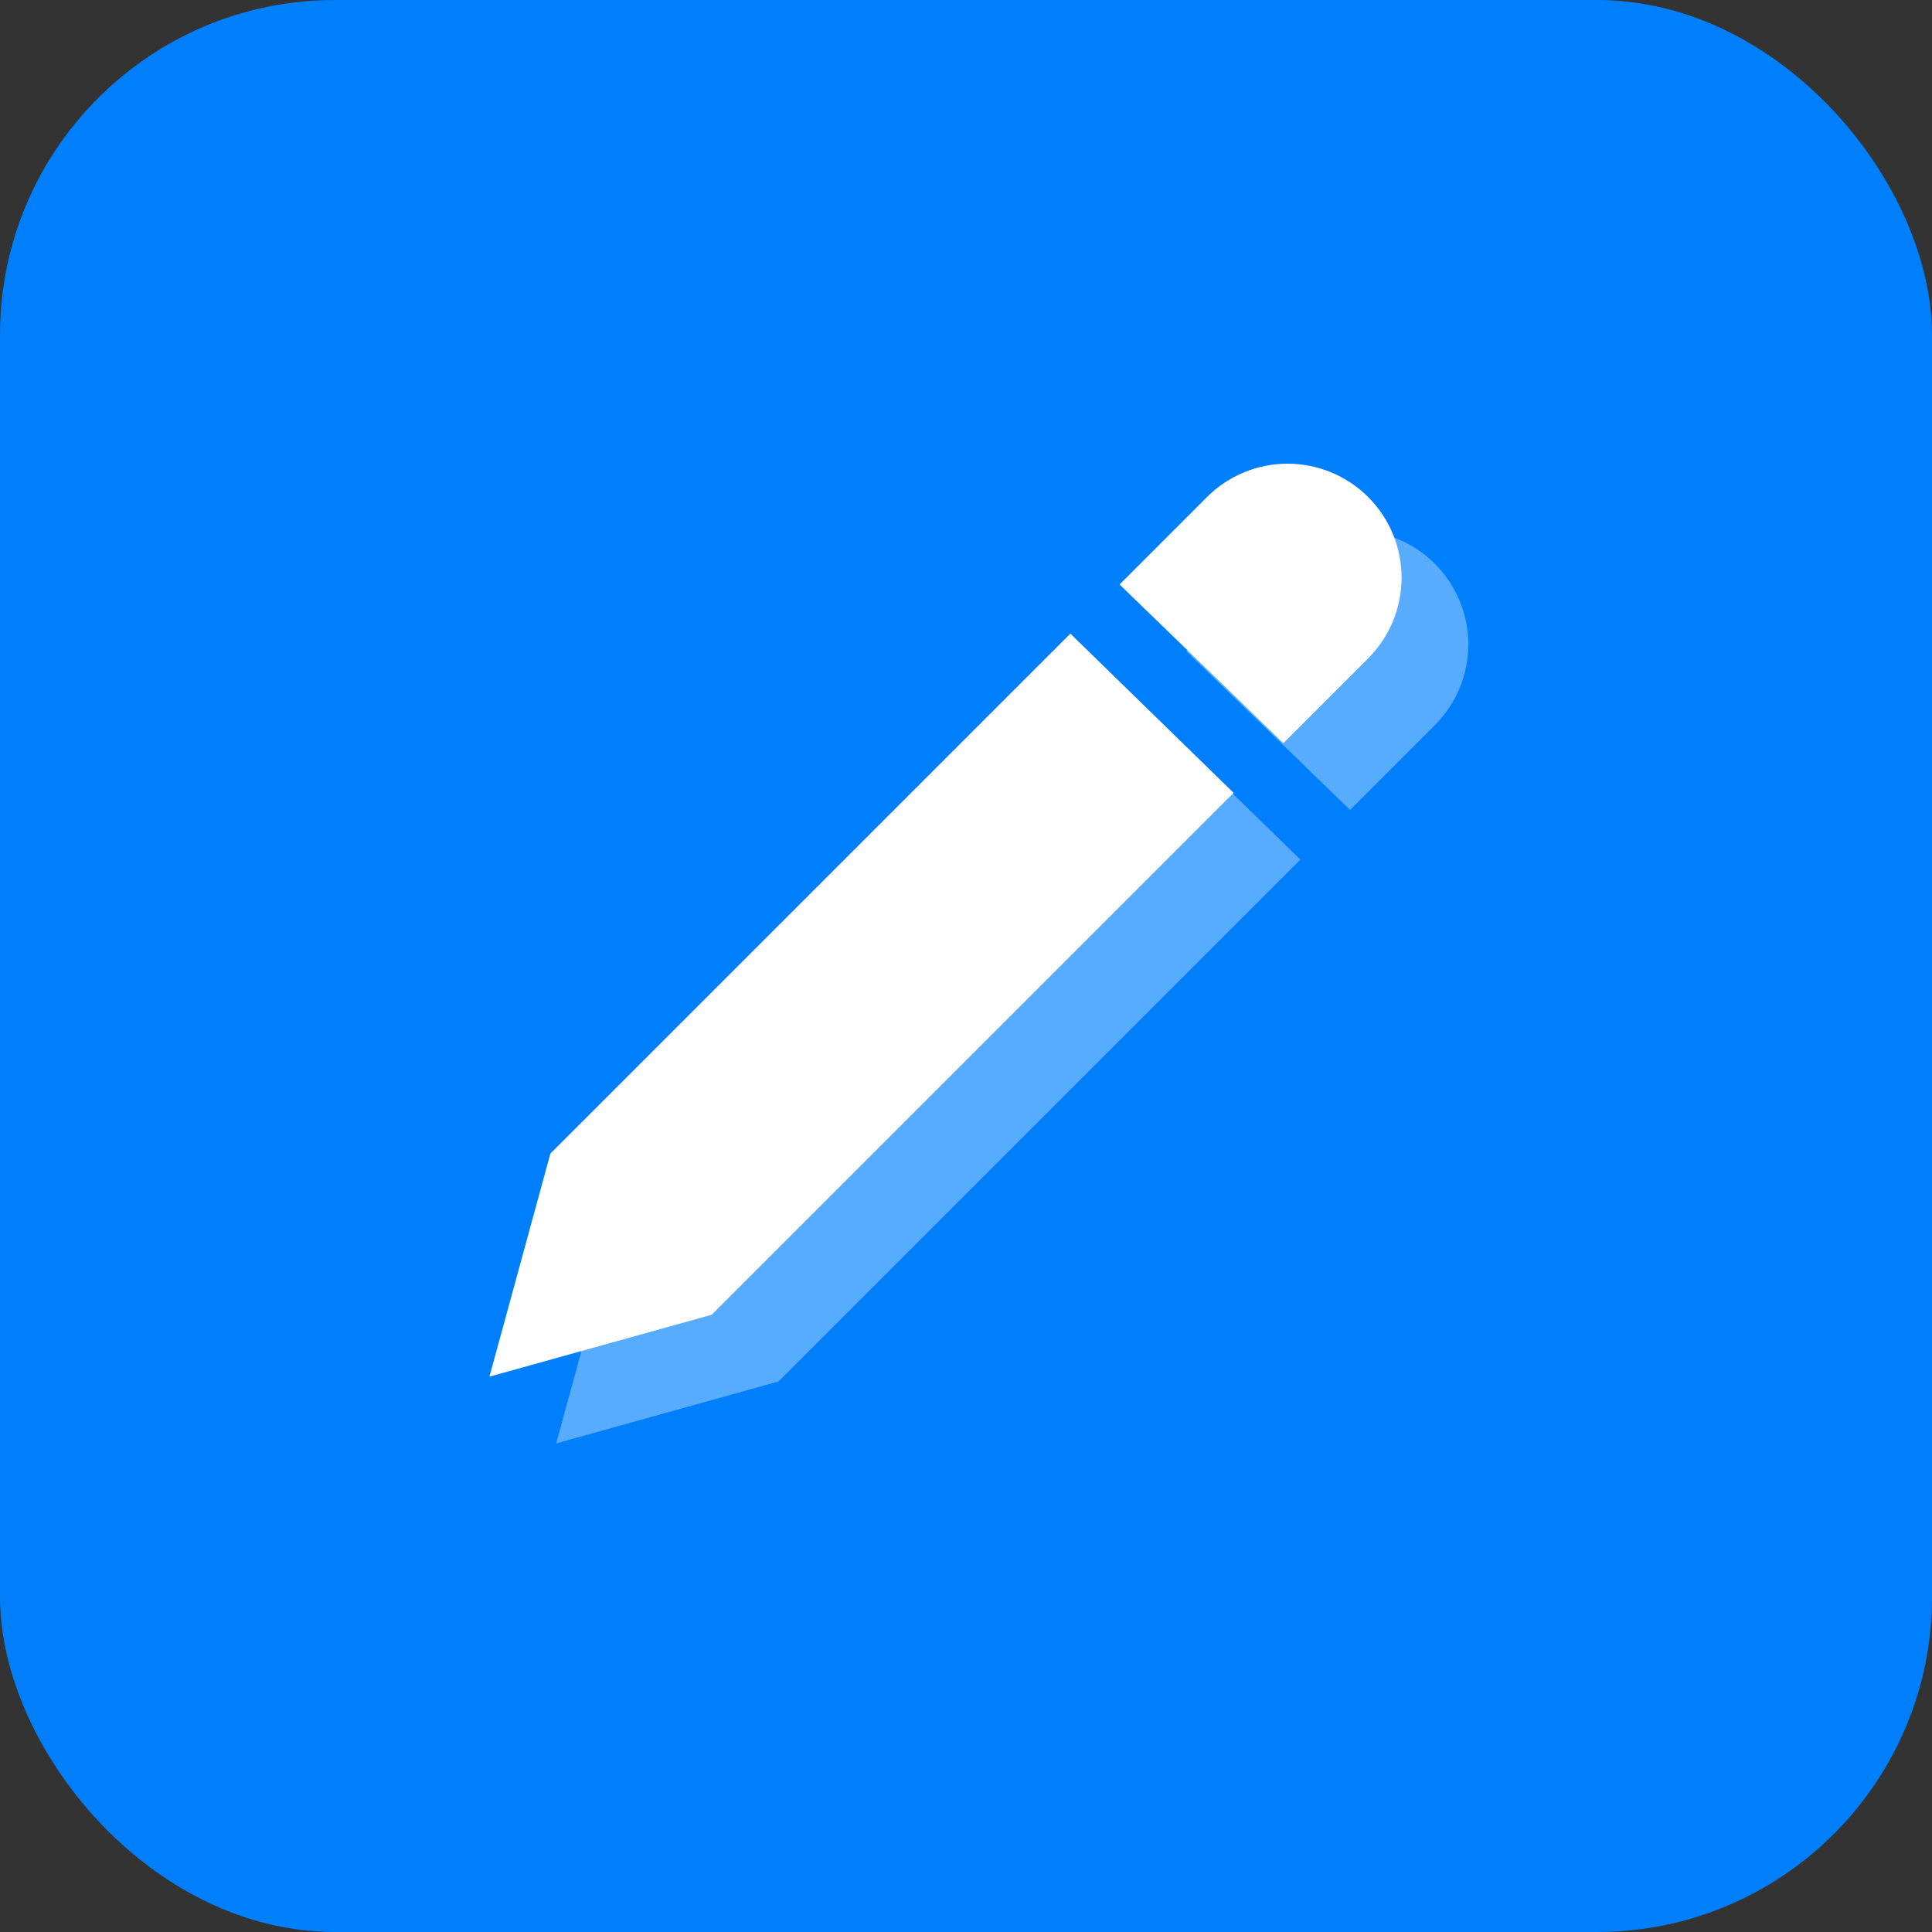
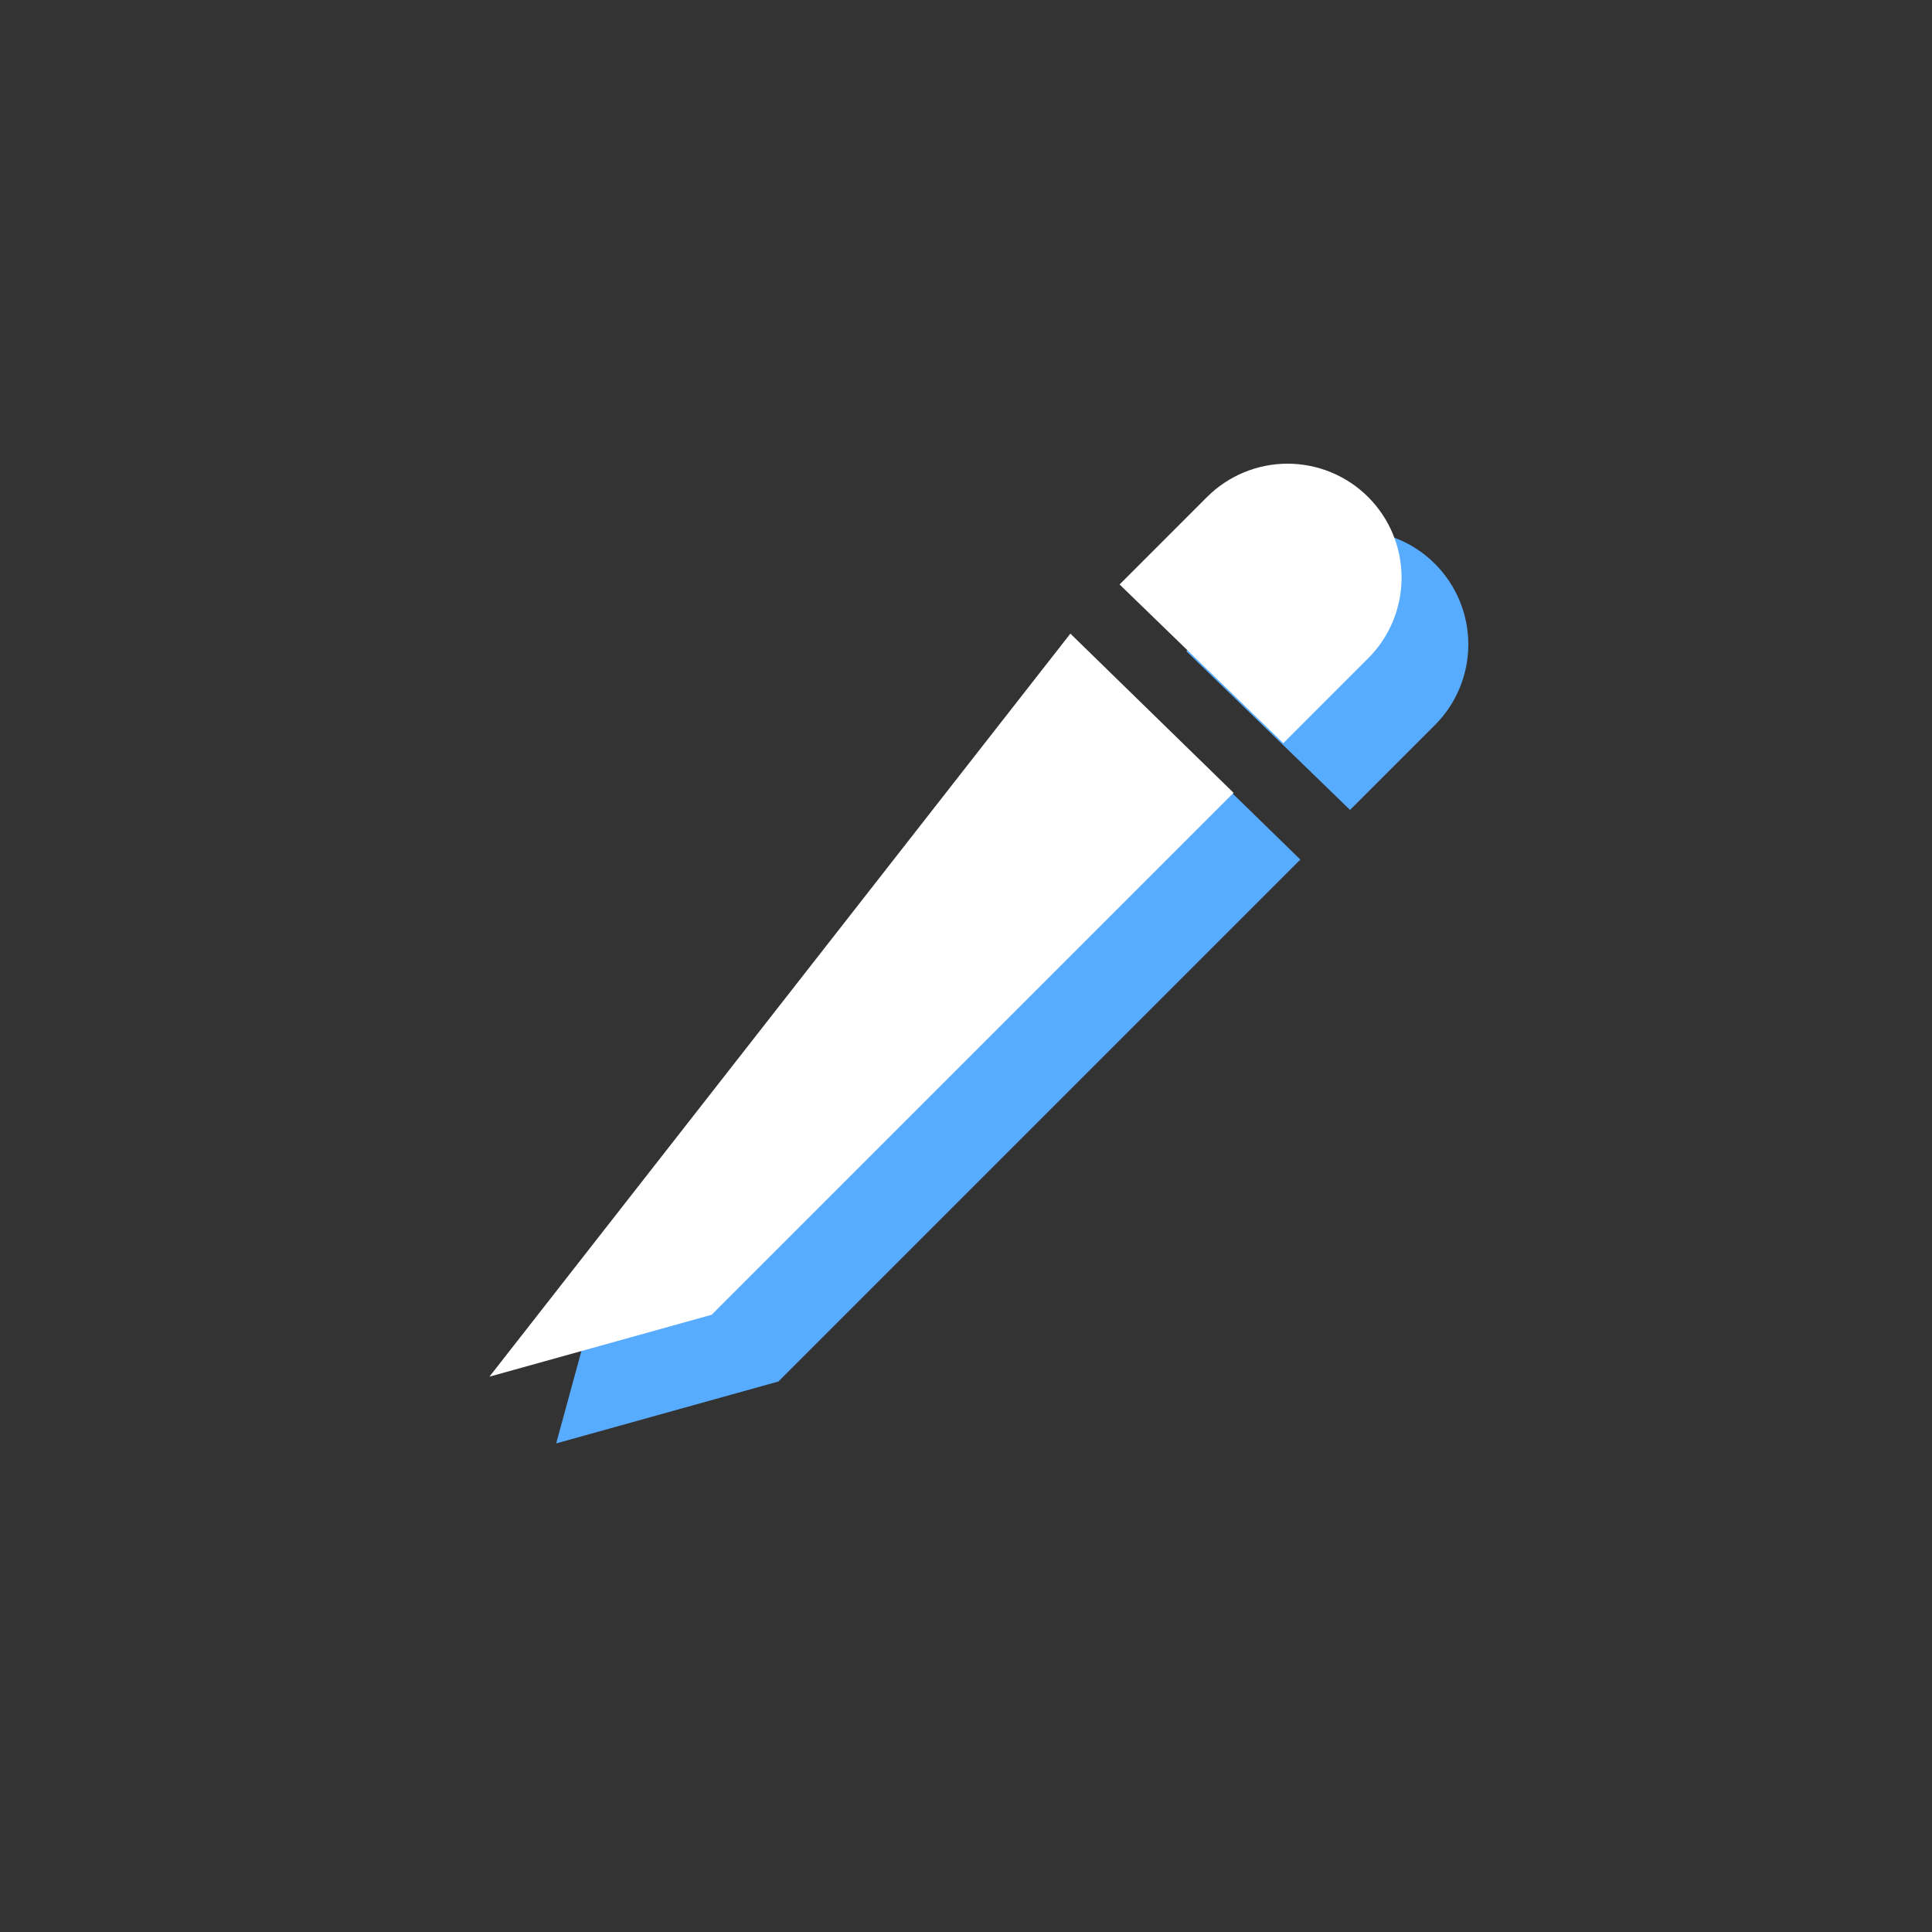
<svg xmlns="http://www.w3.org/2000/svg" width="75" height="75" viewBox="0 0 75 75" fill="none">
  <rect x="0" y="0" width="75" height="75" fill="#333333" stroke="none" />
-   <rect width="75" height="75" rx="13" fill="#007FFC" />
  <path d="M55.704 28.146L52.409 31.441L46.053 25.28L49.445 21.887C50.275 21.057 51.401 20.591 52.575 20.591C53.748 20.591 54.874 21.057 55.704 21.887C56.534 22.717 57 23.843 57 25.016C57 26.19 56.534 27.316 55.704 28.146ZM50.479 33.369L30.218 53.63L21.591 56.033L23.957 47.373L44.143 27.187L50.479 33.369Z" fill="#58ACFF" />
-   <path d="M53.113 25.555L49.818 28.85L43.462 22.689L46.854 19.296C47.684 18.466 48.81 18 49.983 18C51.157 18 52.283 18.466 53.113 19.296C53.943 20.126 54.409 21.252 54.409 22.425C54.409 23.599 53.943 24.725 53.113 25.555ZM47.888 30.778L27.627 51.039L19 53.442L21.366 44.782L41.552 24.597L47.888 30.778Z" fill="white" />
+   <path d="M53.113 25.555L49.818 28.85L43.462 22.689L46.854 19.296C47.684 18.466 48.81 18 49.983 18C51.157 18 52.283 18.466 53.113 19.296C53.943 20.126 54.409 21.252 54.409 22.425C54.409 23.599 53.943 24.725 53.113 25.555ZM47.888 30.778L27.627 51.039L19 53.442L41.552 24.597L47.888 30.778Z" fill="white" />
</svg>